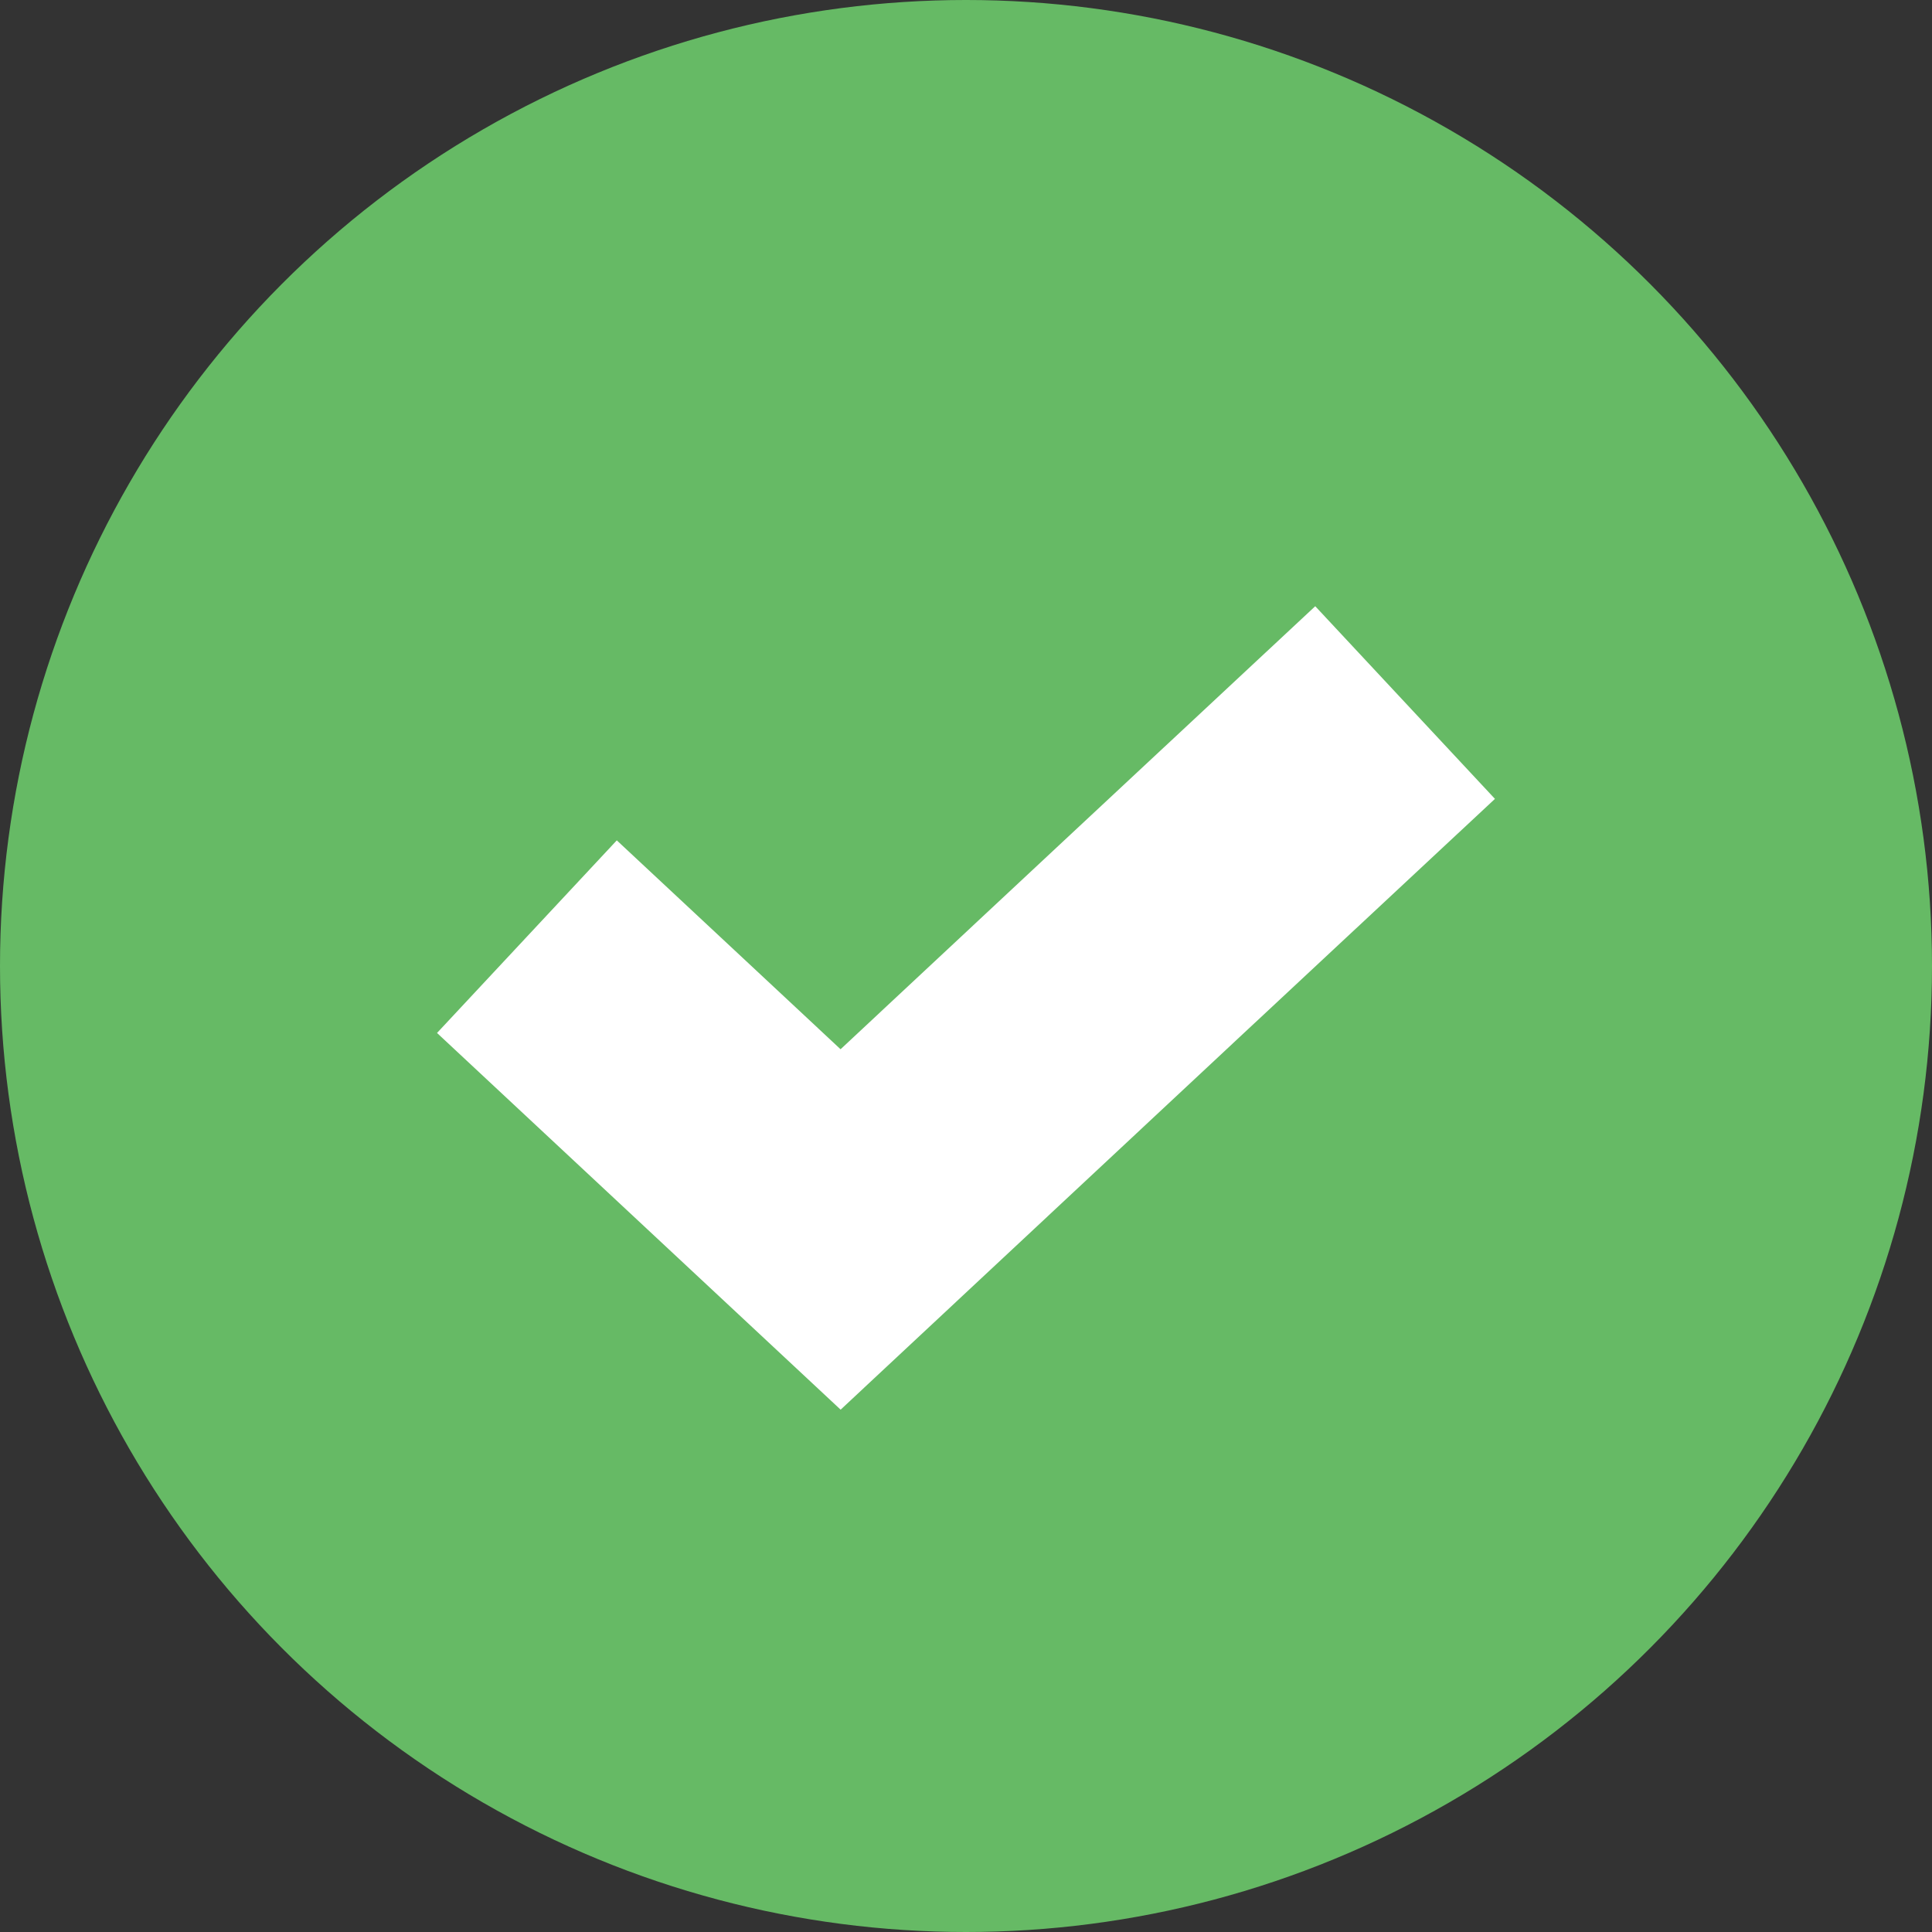
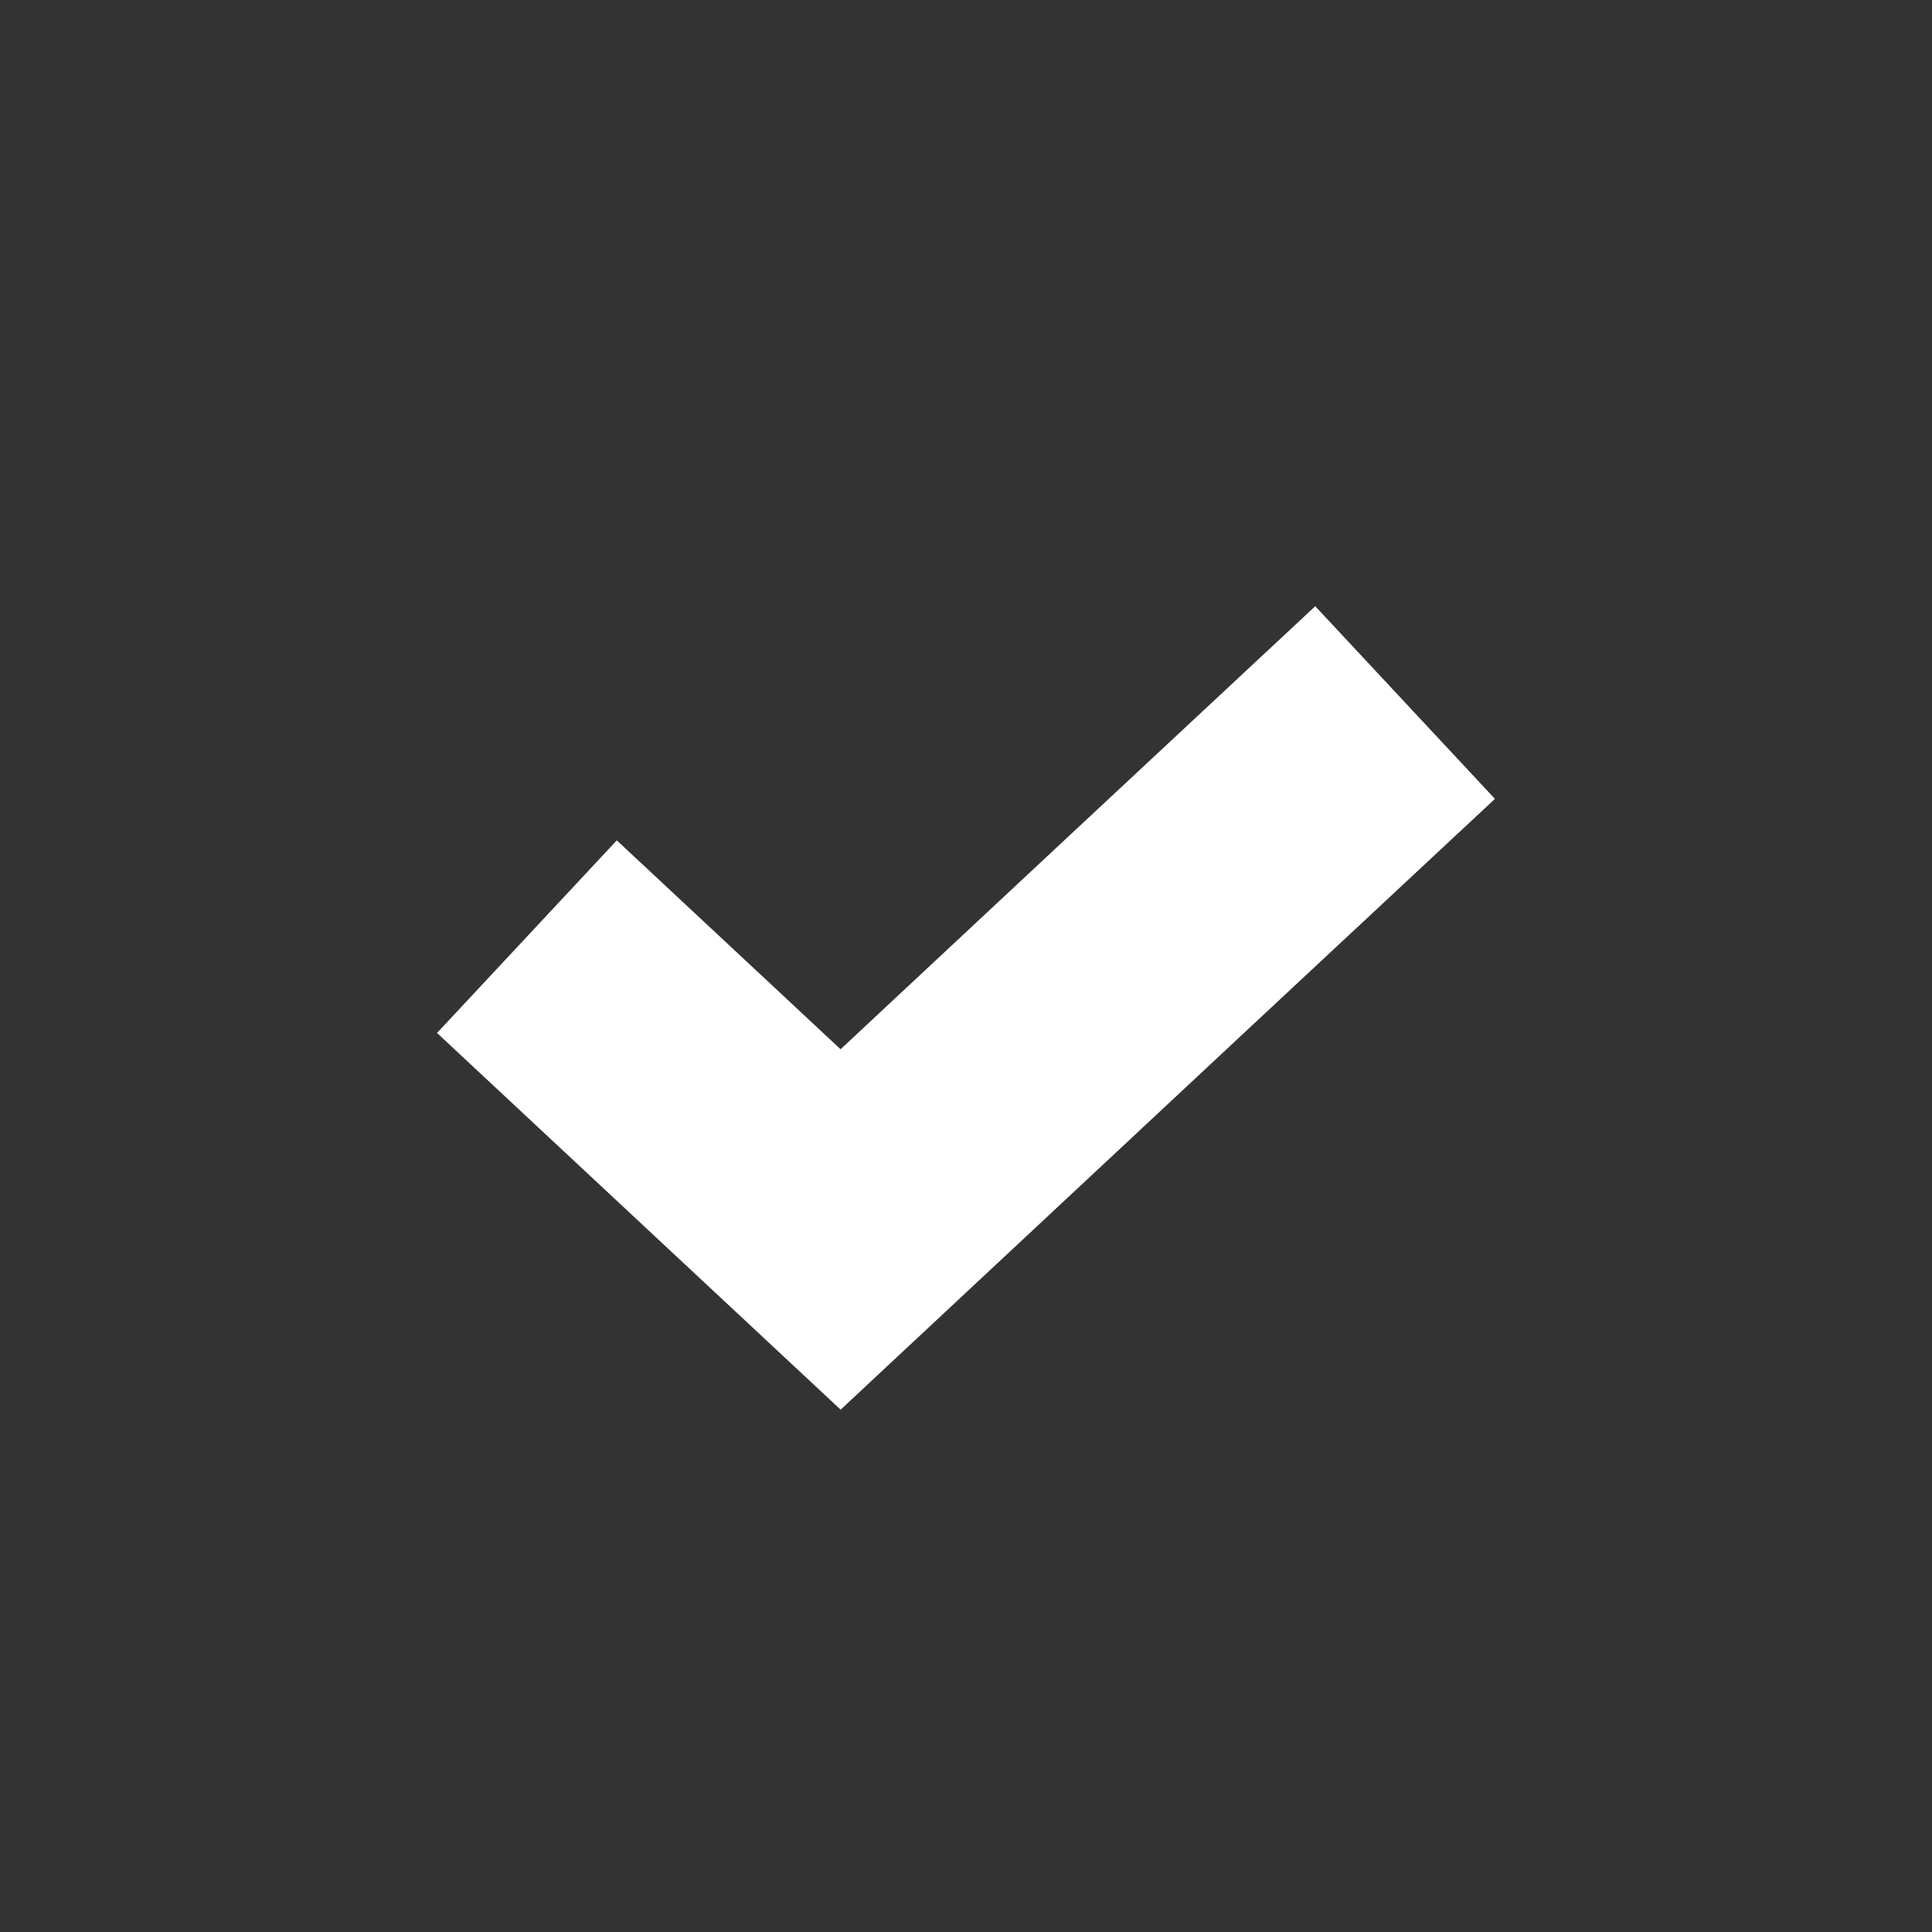
<svg xmlns="http://www.w3.org/2000/svg" width="11" height="11" viewBox="0 0 11 11" fill="none">
  <rect x="0" y="0" width="11" height="11" fill="#333333" stroke="none" />
-   <circle cx="5.5" cy="5.5" r="5.5" fill="#66BA65" />
  <path d="M3 5.333L4.786 7L6.571 5.333L8 4" stroke="white" stroke-width="1.5" />
</svg>